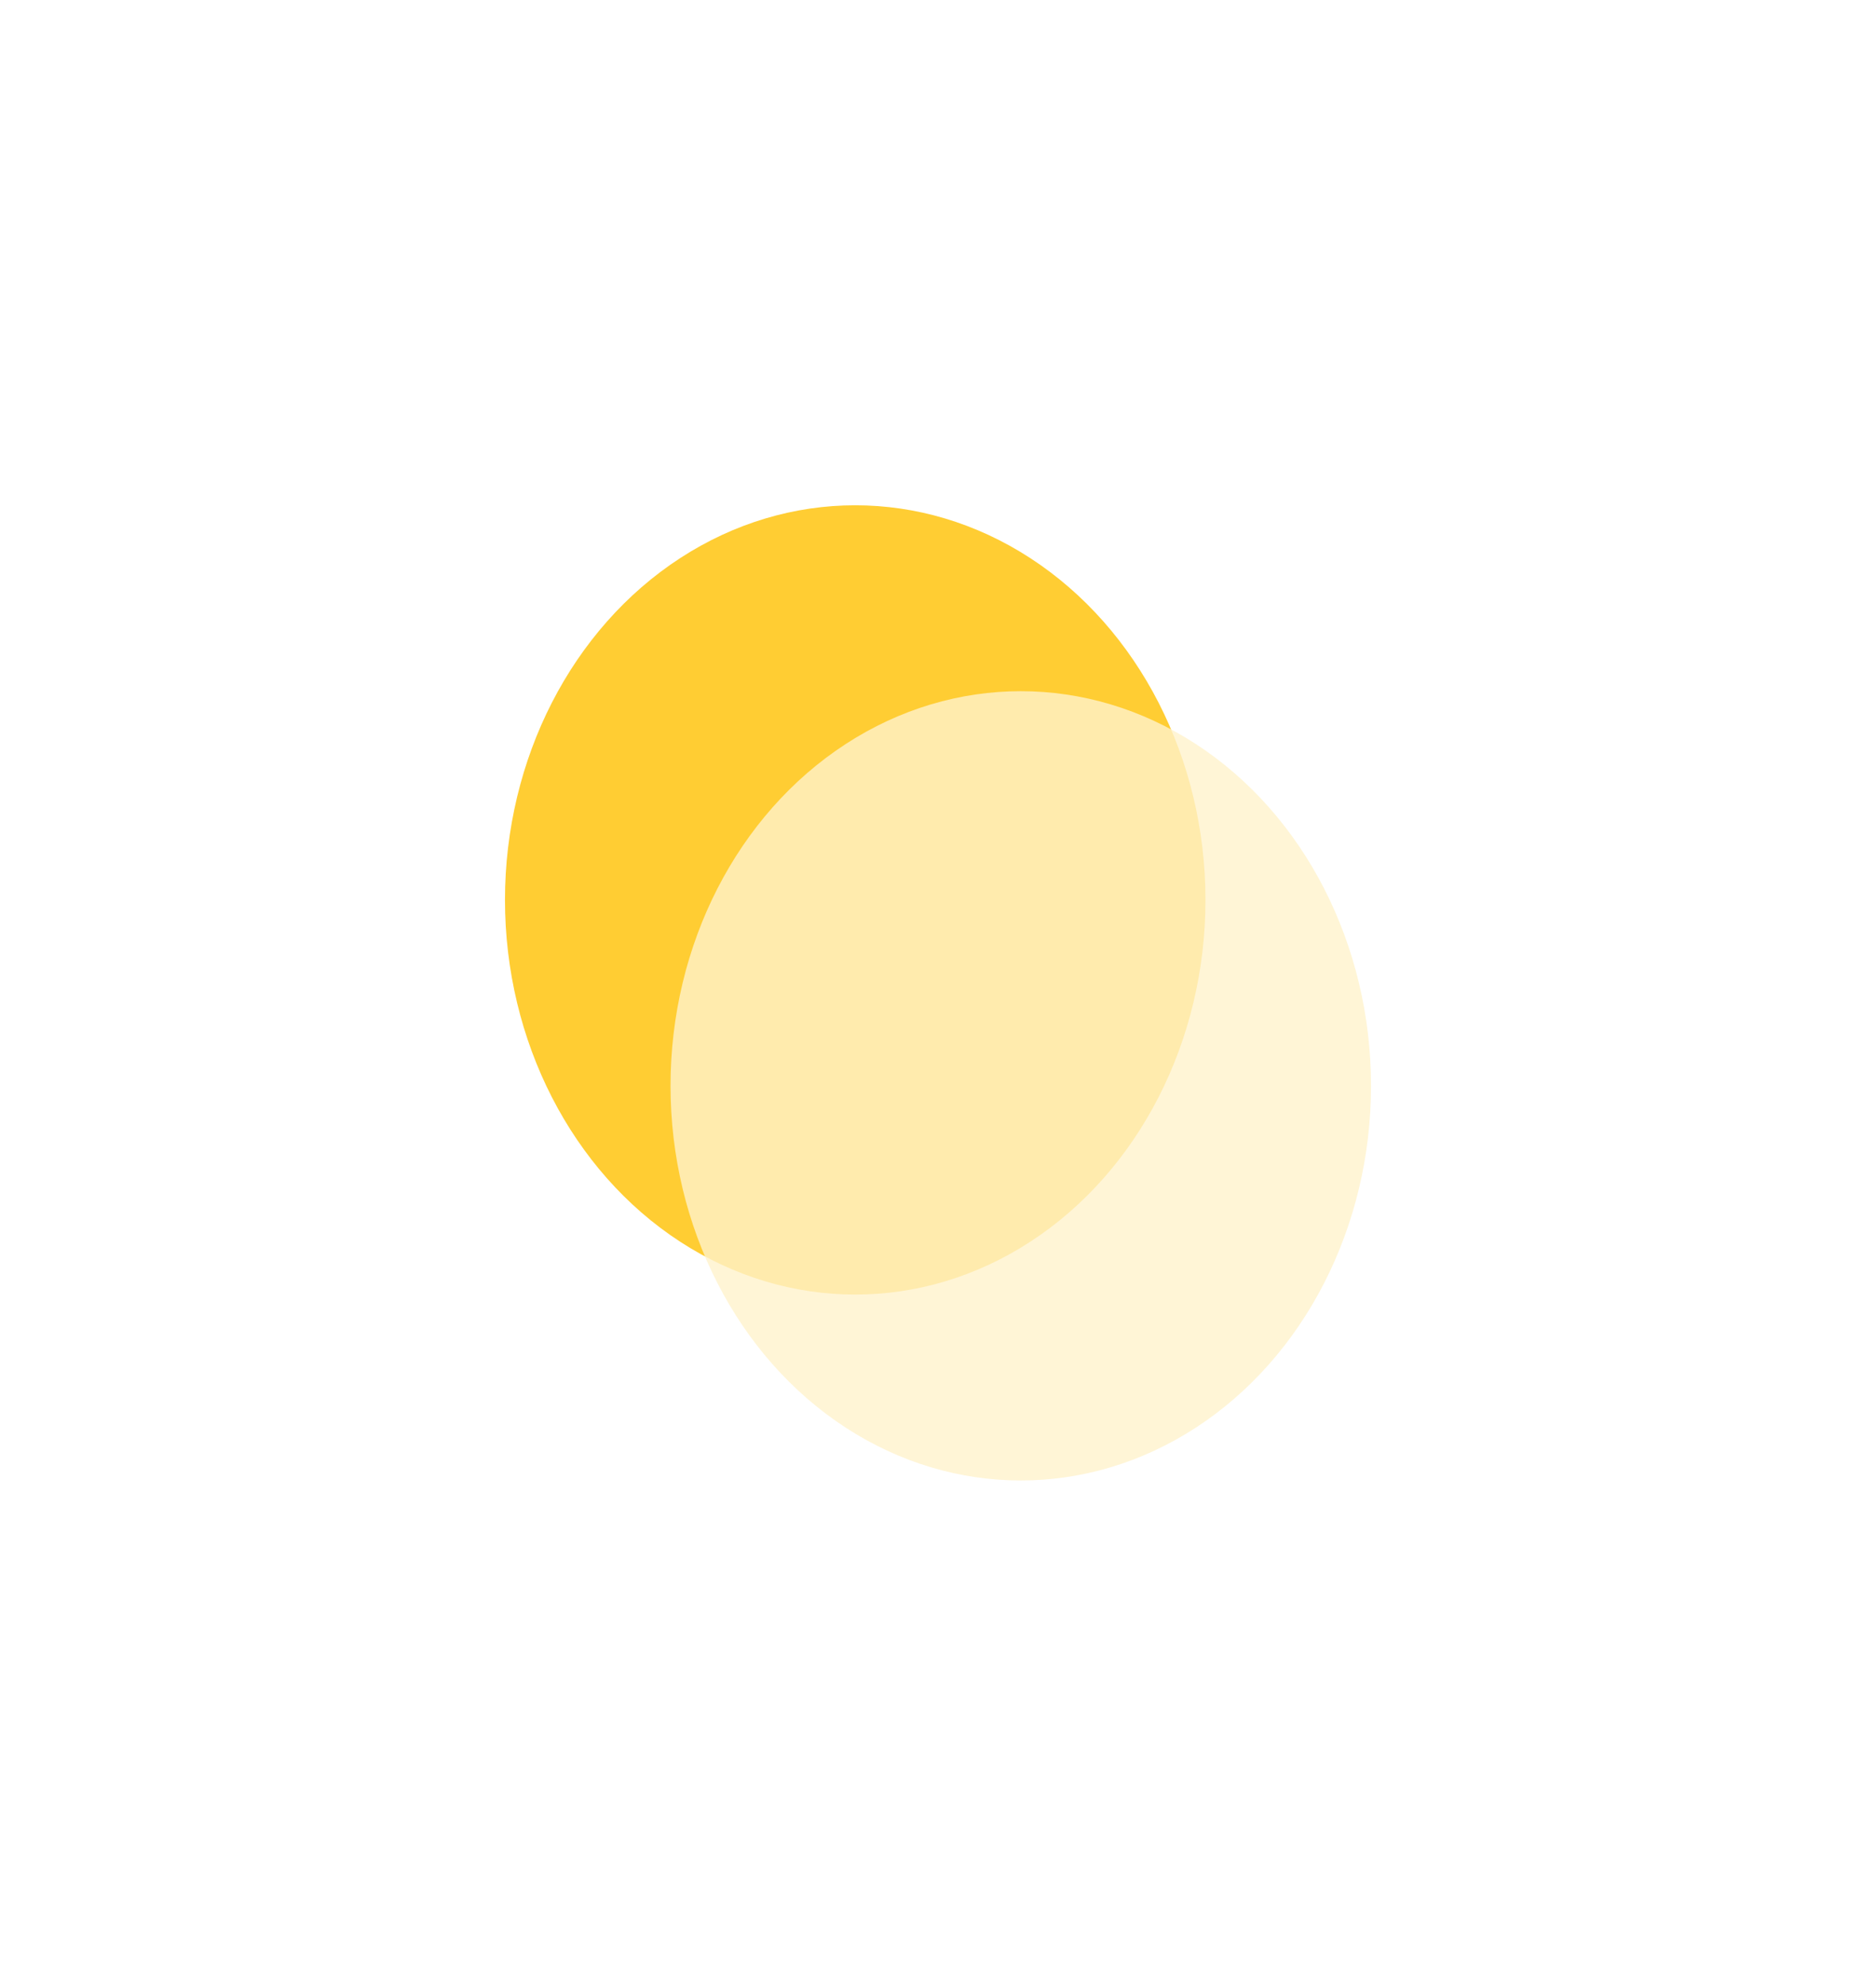
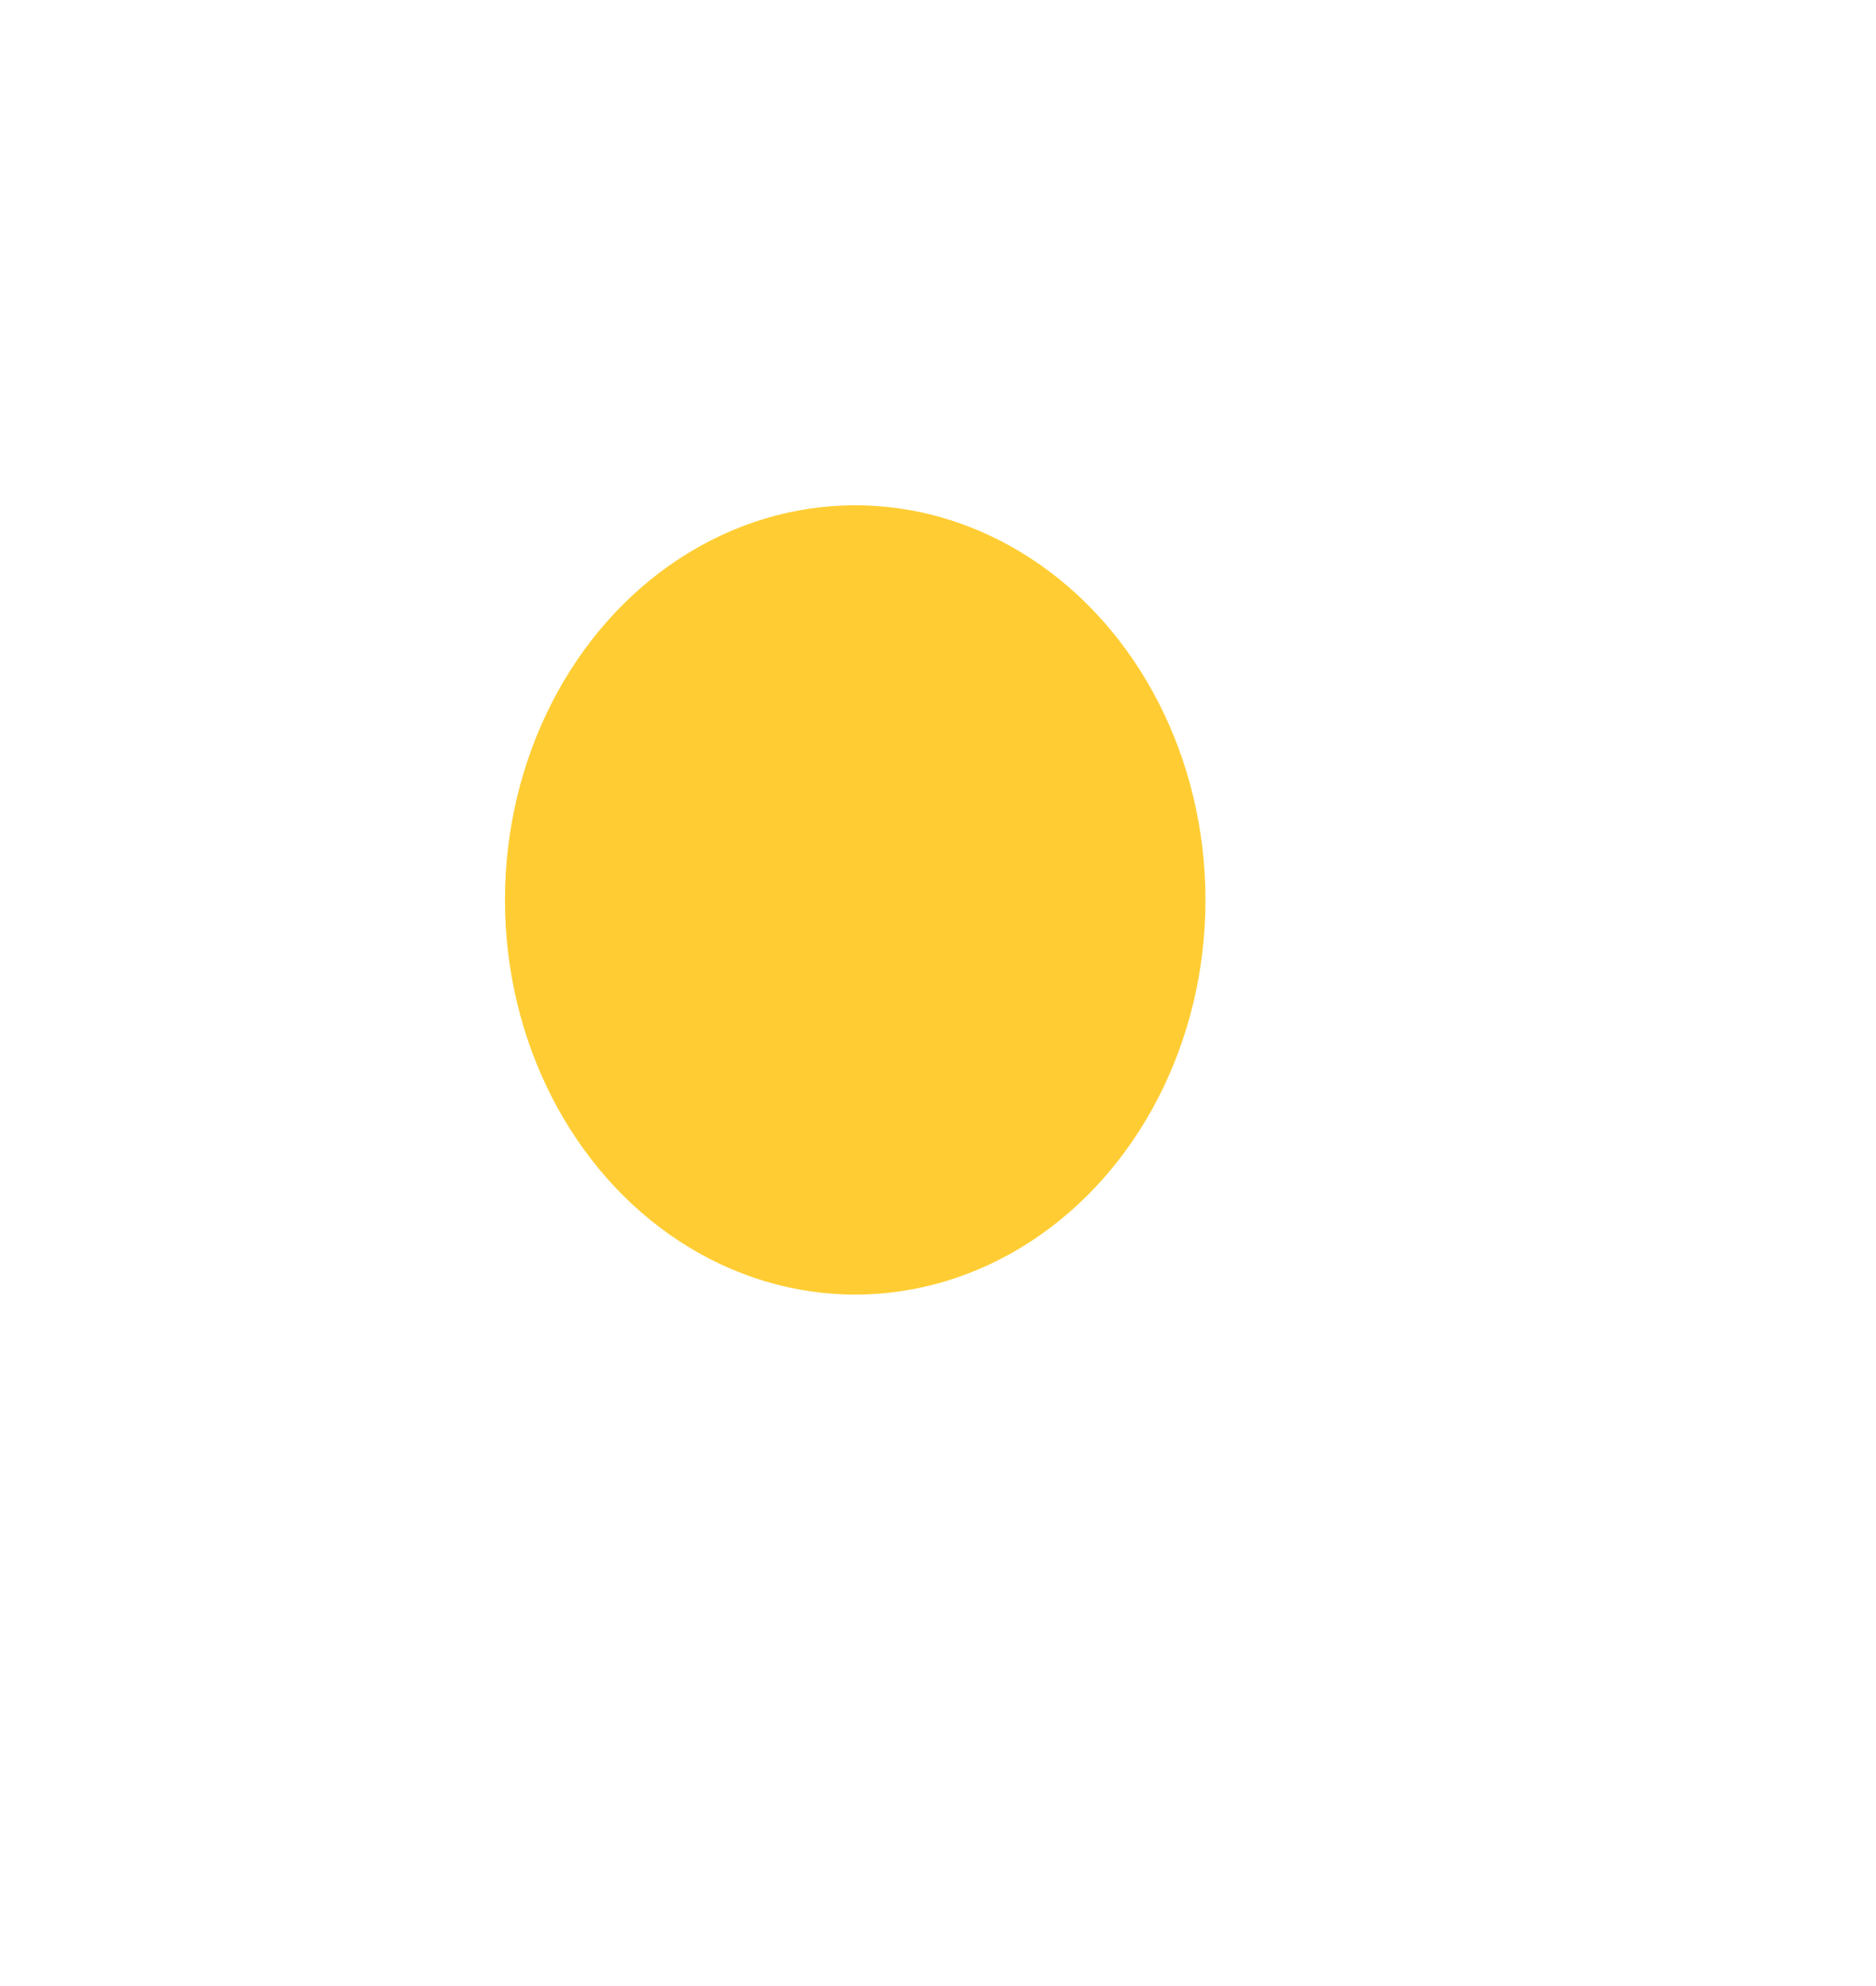
<svg xmlns="http://www.w3.org/2000/svg" width="743" height="786" viewBox="0 0 743 786" fill="none">
  <g filter="url(#filter0_f_28_4181)">
    <ellipse cx="338.717" cy="356.208" rx="138.717" ry="156.208" fill="#FFC000" fill-opacity="0.8" />
  </g>
  <g filter="url(#filter1_f_28_4181)">
-     <ellipse cx="404.283" cy="429.792" rx="138.717" ry="156.208" fill="#FFF2CC" fill-opacity="0.8" />
-   </g>
+     </g>
  <defs>
    <filter id="filter0_f_28_4181" x="0" y="0" width="677.433" height="712.416" filterUnits="userSpaceOnUse" color-interpolation-filters="sRGB">
      <feFlood flood-opacity="0" result="BackgroundImageFix" />
      <feBlend mode="normal" in="SourceGraphic" in2="BackgroundImageFix" result="shape" />
      <feGaussianBlur stdDeviation="100" result="effect1_foregroundBlur_28_4181" />
    </filter>
    <filter id="filter1_f_28_4181" x="65.567" y="73.584" width="677.433" height="712.416" filterUnits="userSpaceOnUse" color-interpolation-filters="sRGB">
      <feFlood flood-opacity="0" result="BackgroundImageFix" />
      <feBlend mode="normal" in="SourceGraphic" in2="BackgroundImageFix" result="shape" />
      <feGaussianBlur stdDeviation="100" result="effect1_foregroundBlur_28_4181" />
    </filter>
  </defs>
</svg>